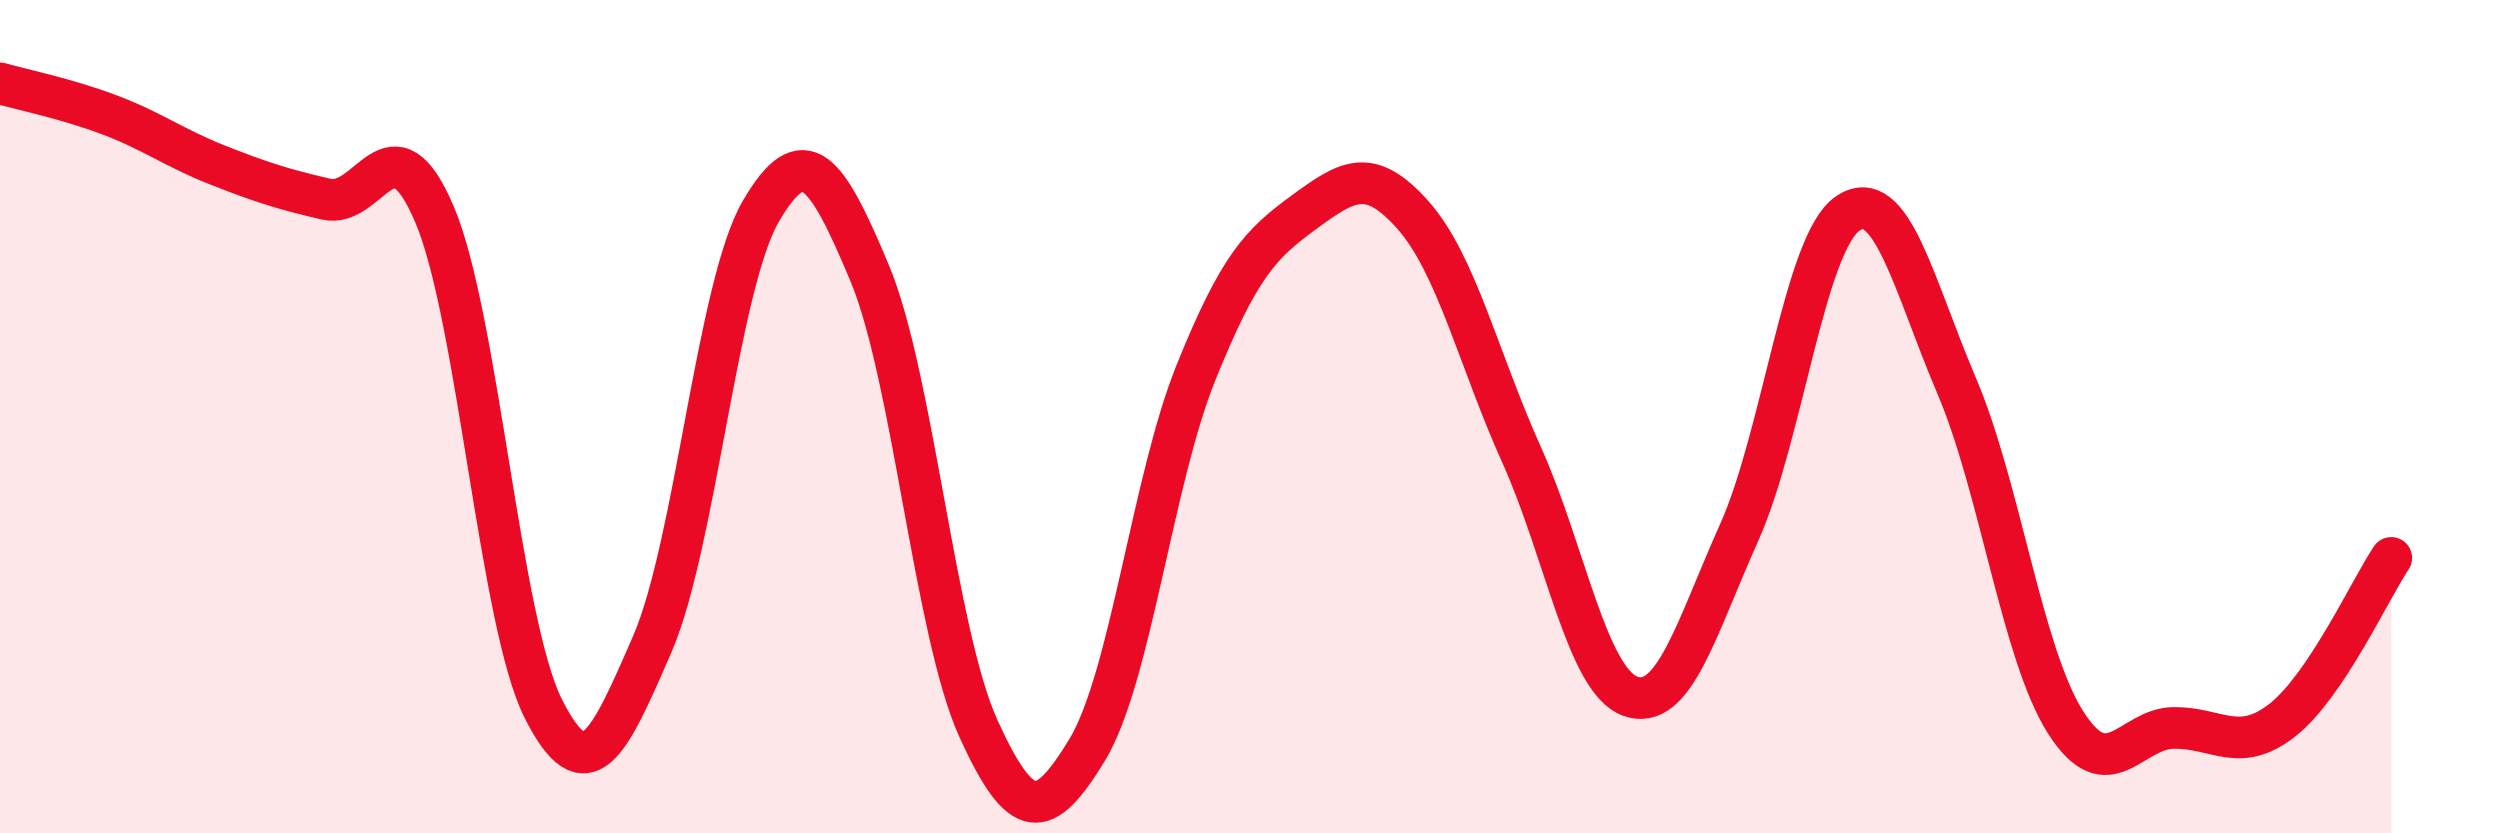
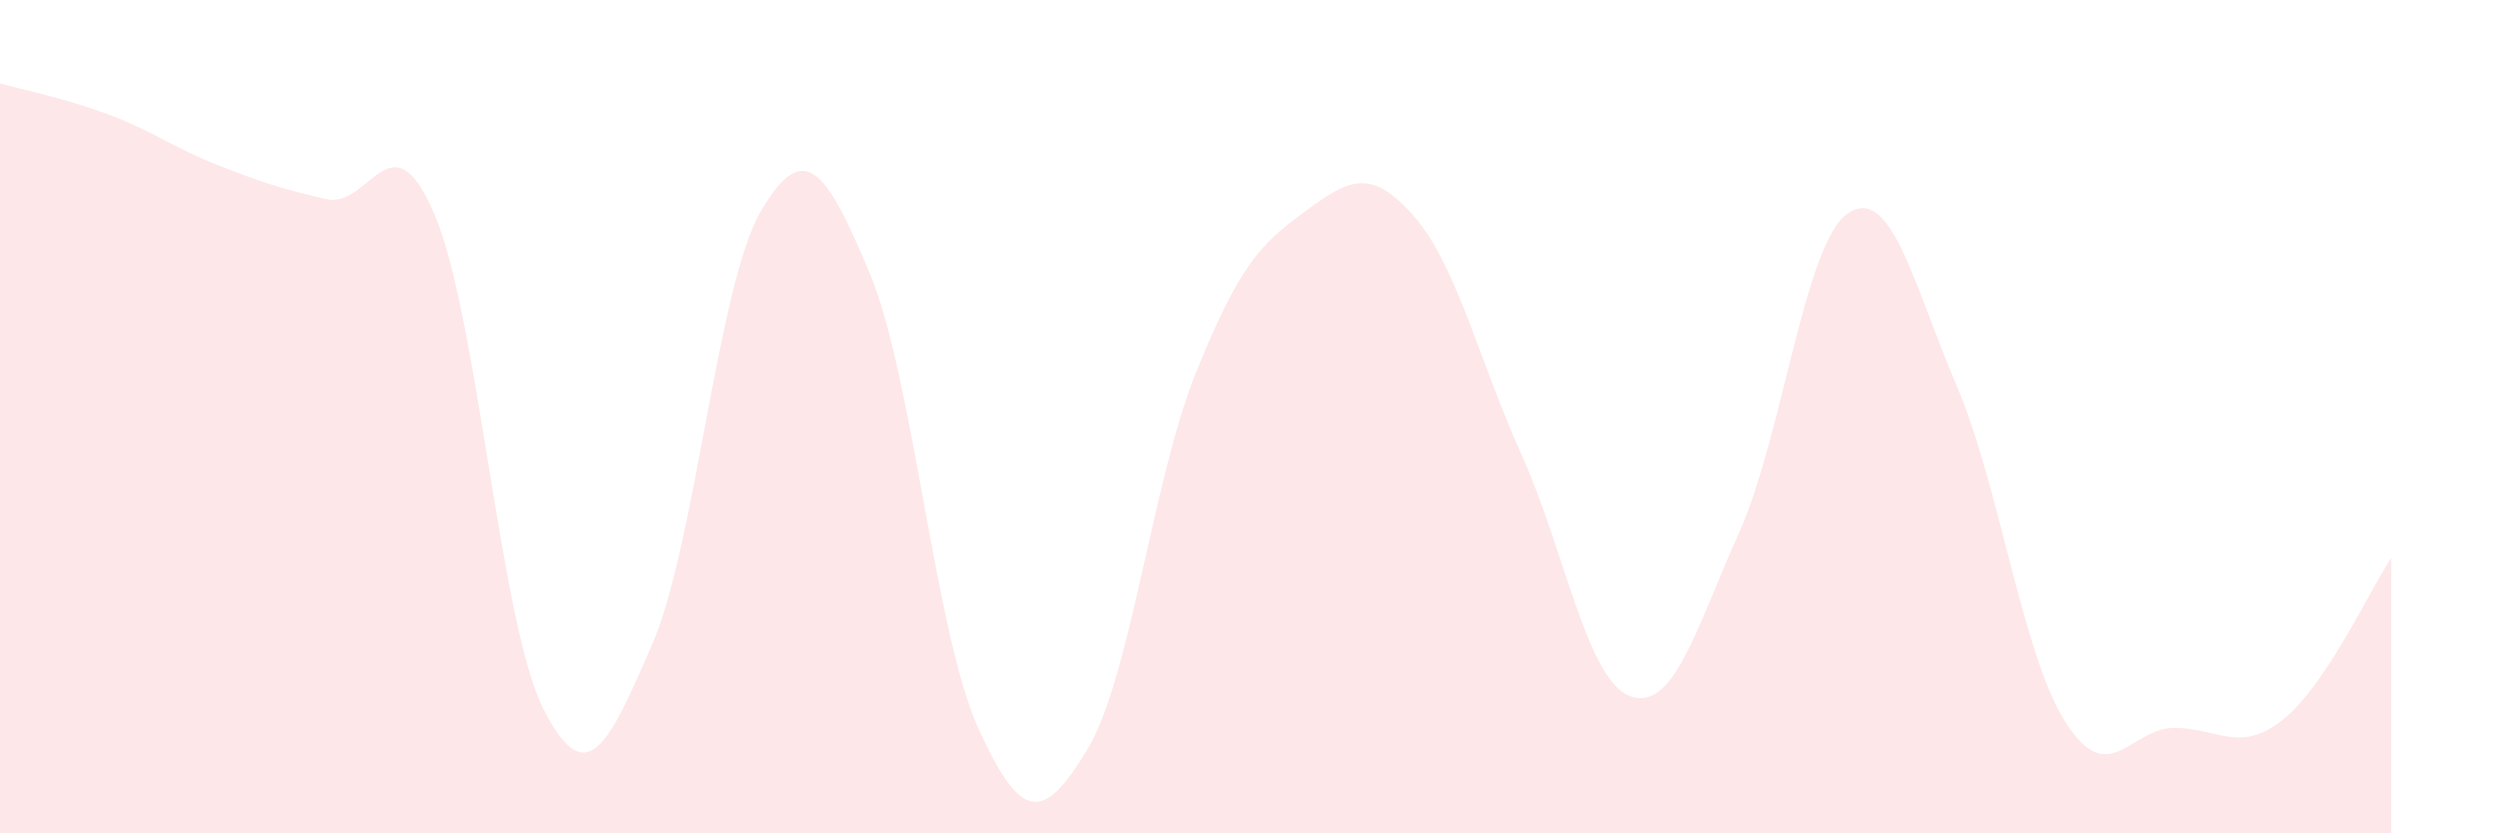
<svg xmlns="http://www.w3.org/2000/svg" width="60" height="20" viewBox="0 0 60 20">
  <path d="M 0,2 C 0.52,2.15 1.57,2.36 2.61,2.75 C 3.65,3.14 4.18,3.55 5.22,3.96 C 6.26,4.37 6.79,4.54 7.83,4.78 C 8.87,5.02 9.39,2.7 10.43,5.15 C 11.47,7.6 12,14.95 13.04,17.01 C 14.08,19.07 14.61,17.86 15.65,15.47 C 16.69,13.08 17.22,6.85 18.26,5.07 C 19.3,3.29 19.83,4.07 20.87,6.55 C 21.91,9.03 22.44,15.19 23.48,17.48 C 24.52,19.77 25.05,19.71 26.09,18 C 27.13,16.29 27.66,11.53 28.7,8.95 C 29.74,6.37 30.26,5.85 31.3,5.09 C 32.34,4.33 32.87,3.99 33.91,5.16 C 34.95,6.33 35.48,8.61 36.52,10.92 C 37.56,13.23 38.09,16.34 39.13,16.71 C 40.17,17.08 40.7,15.1 41.74,12.78 C 42.78,10.46 43.31,5.82 44.35,5.12 C 45.39,4.42 45.92,6.82 46.96,9.26 C 48,11.7 48.53,15.69 49.57,17.33 C 50.61,18.97 51.13,17.48 52.17,17.47 C 53.21,17.46 53.74,18.1 54.78,17.28 C 55.82,16.46 56.87,14.17 57.39,13.39L57.39 20L0 20Z" fill="#EB0A25" opacity="0.1" stroke-linecap="round" stroke-linejoin="round" />
-   <path d="M 0,2 C 0.52,2.15 1.57,2.36 2.61,2.75 C 3.65,3.14 4.18,3.55 5.22,3.96 C 6.26,4.37 6.79,4.54 7.83,4.78 C 8.87,5.02 9.39,2.7 10.43,5.15 C 11.47,7.6 12,14.95 13.04,17.01 C 14.08,19.07 14.61,17.86 15.65,15.47 C 16.69,13.08 17.22,6.85 18.26,5.07 C 19.3,3.29 19.83,4.07 20.87,6.55 C 21.91,9.03 22.44,15.19 23.48,17.48 C 24.52,19.77 25.05,19.71 26.09,18 C 27.13,16.29 27.66,11.53 28.7,8.95 C 29.74,6.37 30.26,5.85 31.3,5.09 C 32.34,4.33 32.87,3.99 33.91,5.16 C 34.95,6.33 35.48,8.61 36.52,10.92 C 37.56,13.23 38.09,16.34 39.13,16.71 C 40.17,17.08 40.7,15.1 41.74,12.78 C 42.78,10.46 43.31,5.82 44.35,5.12 C 45.39,4.42 45.92,6.82 46.96,9.26 C 48,11.7 48.53,15.69 49.57,17.33 C 50.61,18.97 51.13,17.48 52.17,17.47 C 53.21,17.46 53.74,18.1 54.78,17.28 C 55.82,16.46 56.87,14.17 57.39,13.39" stroke="#EB0A25" stroke-width="1" fill="none" stroke-linecap="round" stroke-linejoin="round" />
</svg>